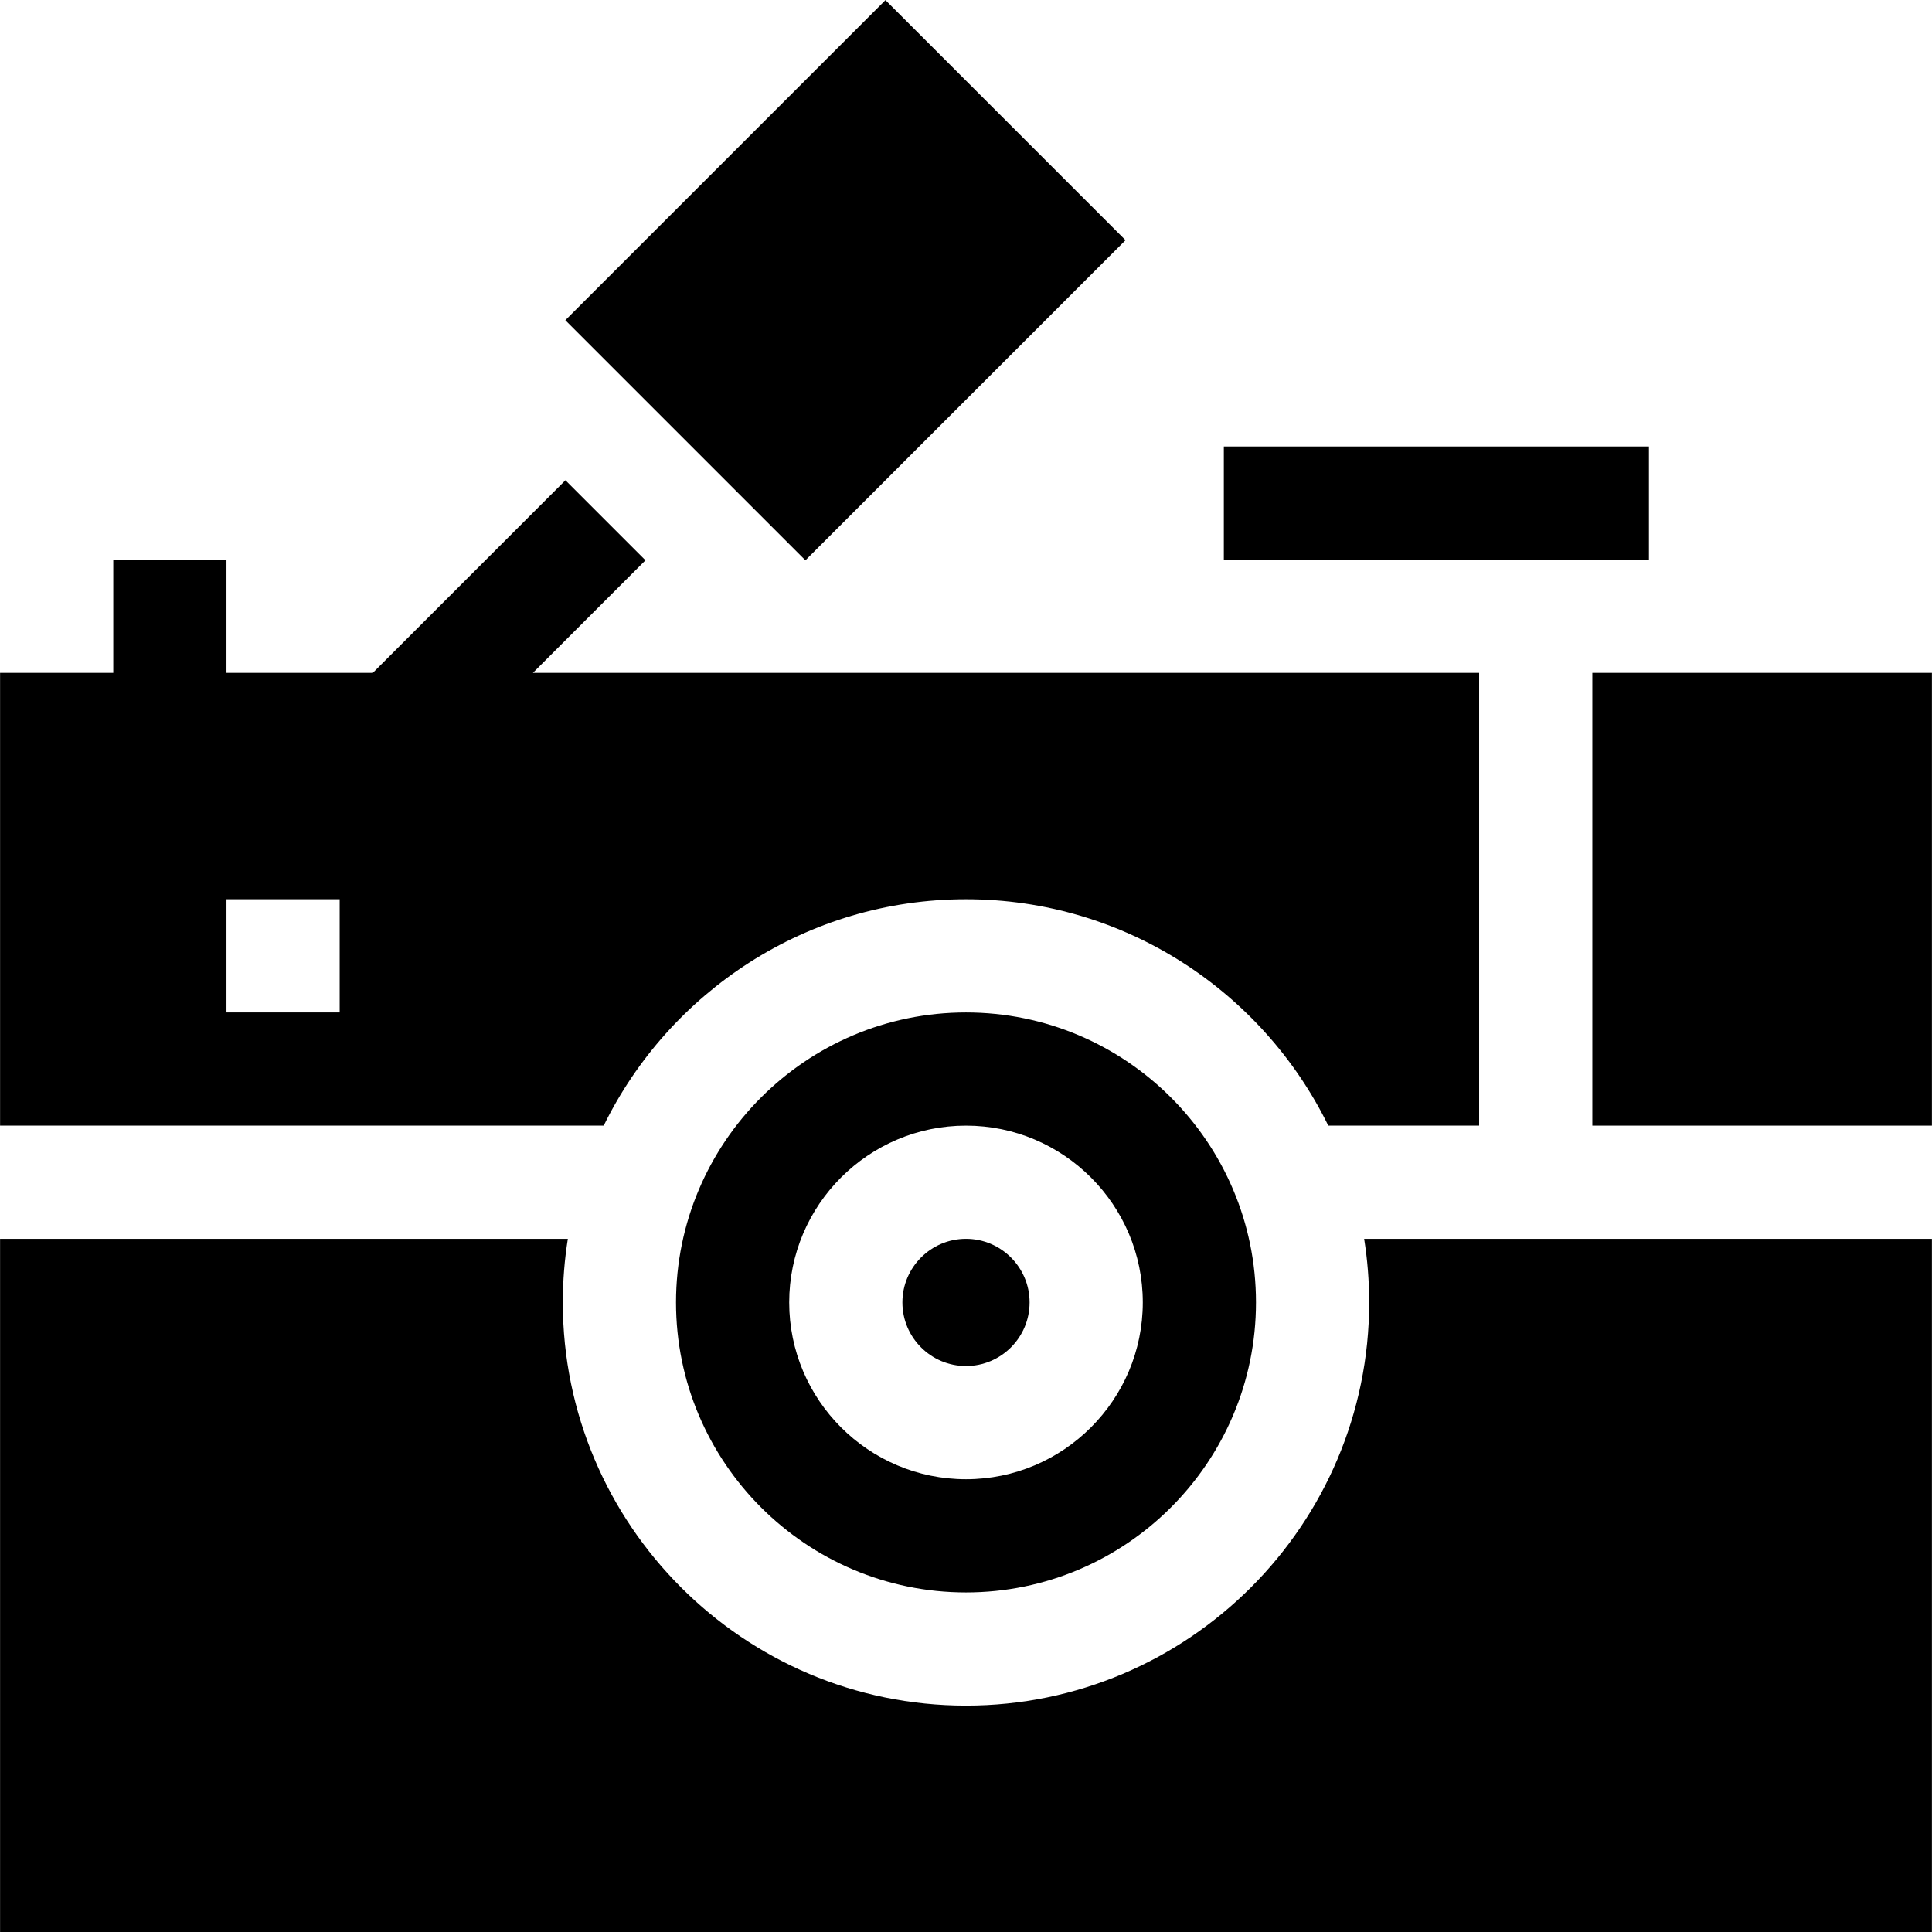
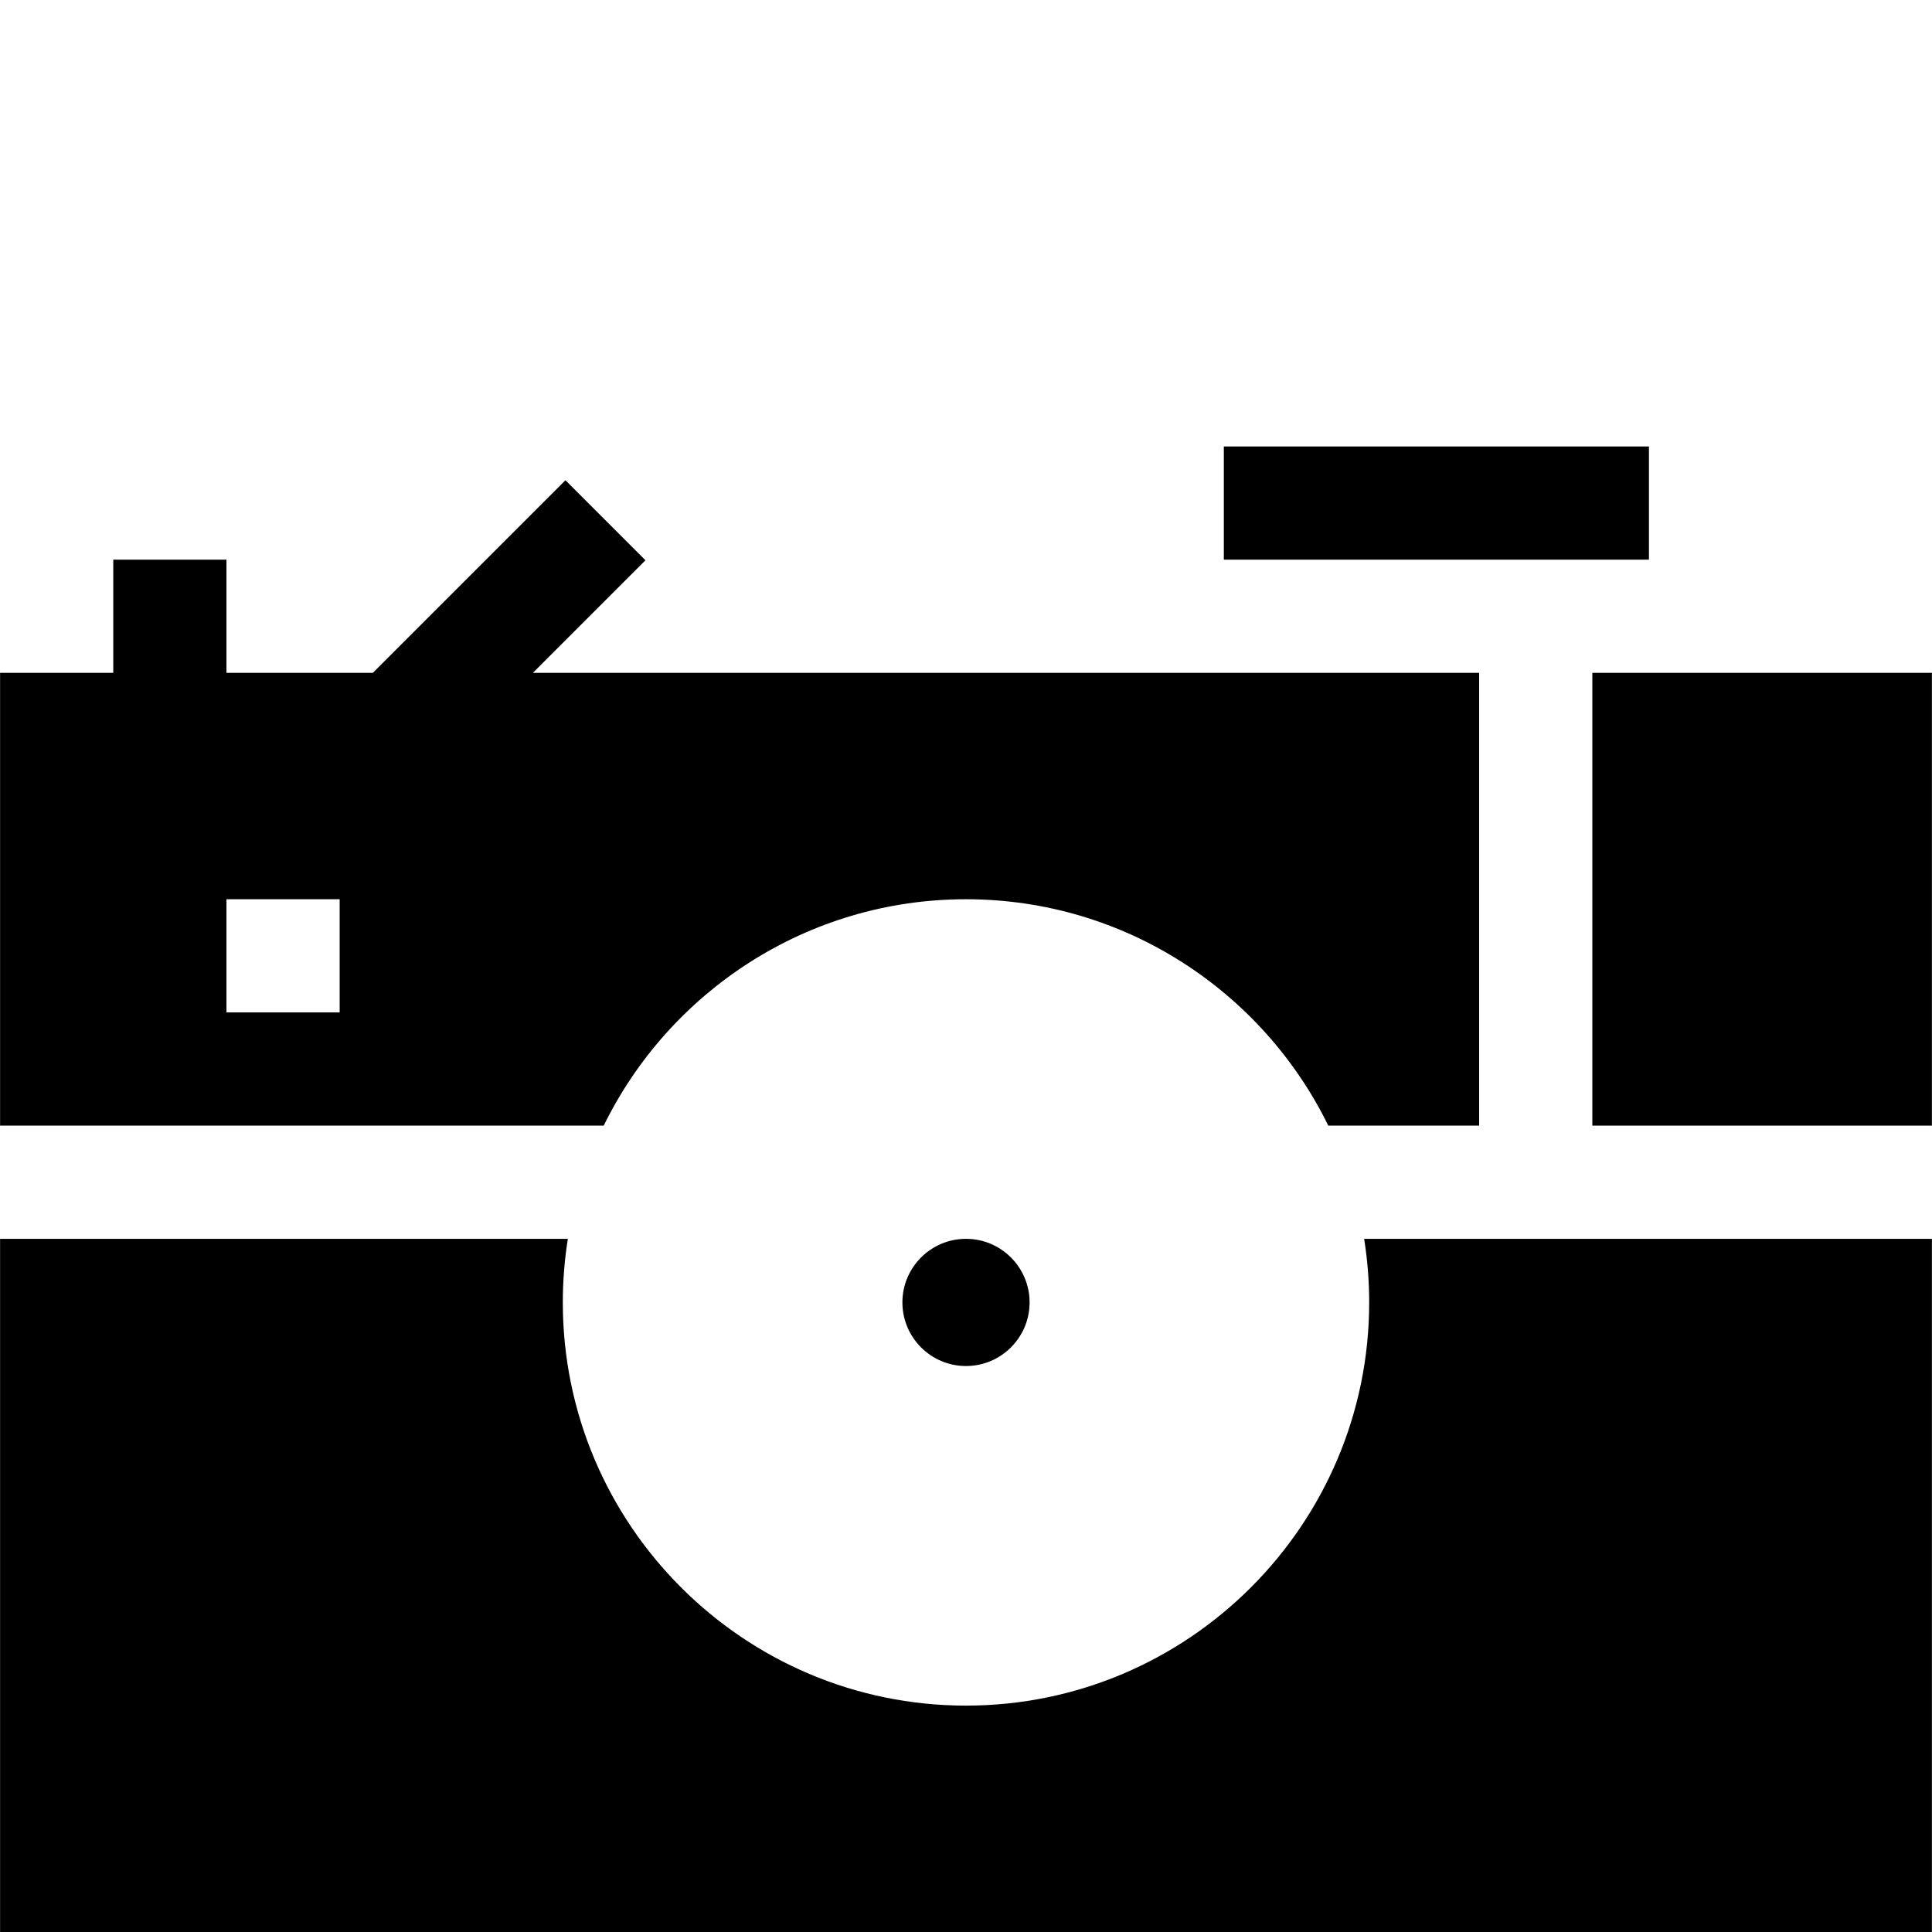
<svg xmlns="http://www.w3.org/2000/svg" id="Layer_1" height="512" viewBox="0 0 512.04 512.04" width="512">
  <g>
    <path d="m256.02 328.327c-9.295 0-16.856 7.562-16.856 16.857s7.562 16.856 16.856 16.856 16.856-7.562 16.856-16.856-7.561-16.857-16.856-16.857z" />
-     <path d="m256.02 268.327c-42.379 0-76.856 34.478-76.856 76.857s34.478 76.856 76.856 76.856 76.856-34.478 76.856-76.856-34.477-76.857-76.856-76.857zm0 123.713c-25.837 0-46.856-21.02-46.856-46.856s21.02-46.857 46.856-46.857 46.856 21.02 46.856 46.857-21.019 46.856-46.856 46.856z" />
    <path d="m160.001 298.327c17.393-35.498 53.896-60 96.019-60s78.626 24.502 96.019 60h39.981v-120h-250.787l29.834-29.834-21.213-21.213-51.047 51.047h-38.787v-30h-30v30h-30v120zm-69.981-30h-30v-30h30z" />
    <path d="m361.542 328.327c.874 5.493 1.334 11.122 1.334 16.857 0 58.921-47.936 106.856-106.856 106.856s-106.856-47.936-106.856-106.856c0-5.735.46-11.364 1.334-16.857h-150.478v183.713h512v-183.713z" />
    <path d="m422.02 178.327h90v120h-90z" />
-     <path d="m164.1 29.246h120v90h-120z" transform="matrix(.707 -.707 .707 .707 13.137 180.209)" />
    <path d="m437.02 148.327v-30h-112.666v15 15z" />
  </g>
</svg>